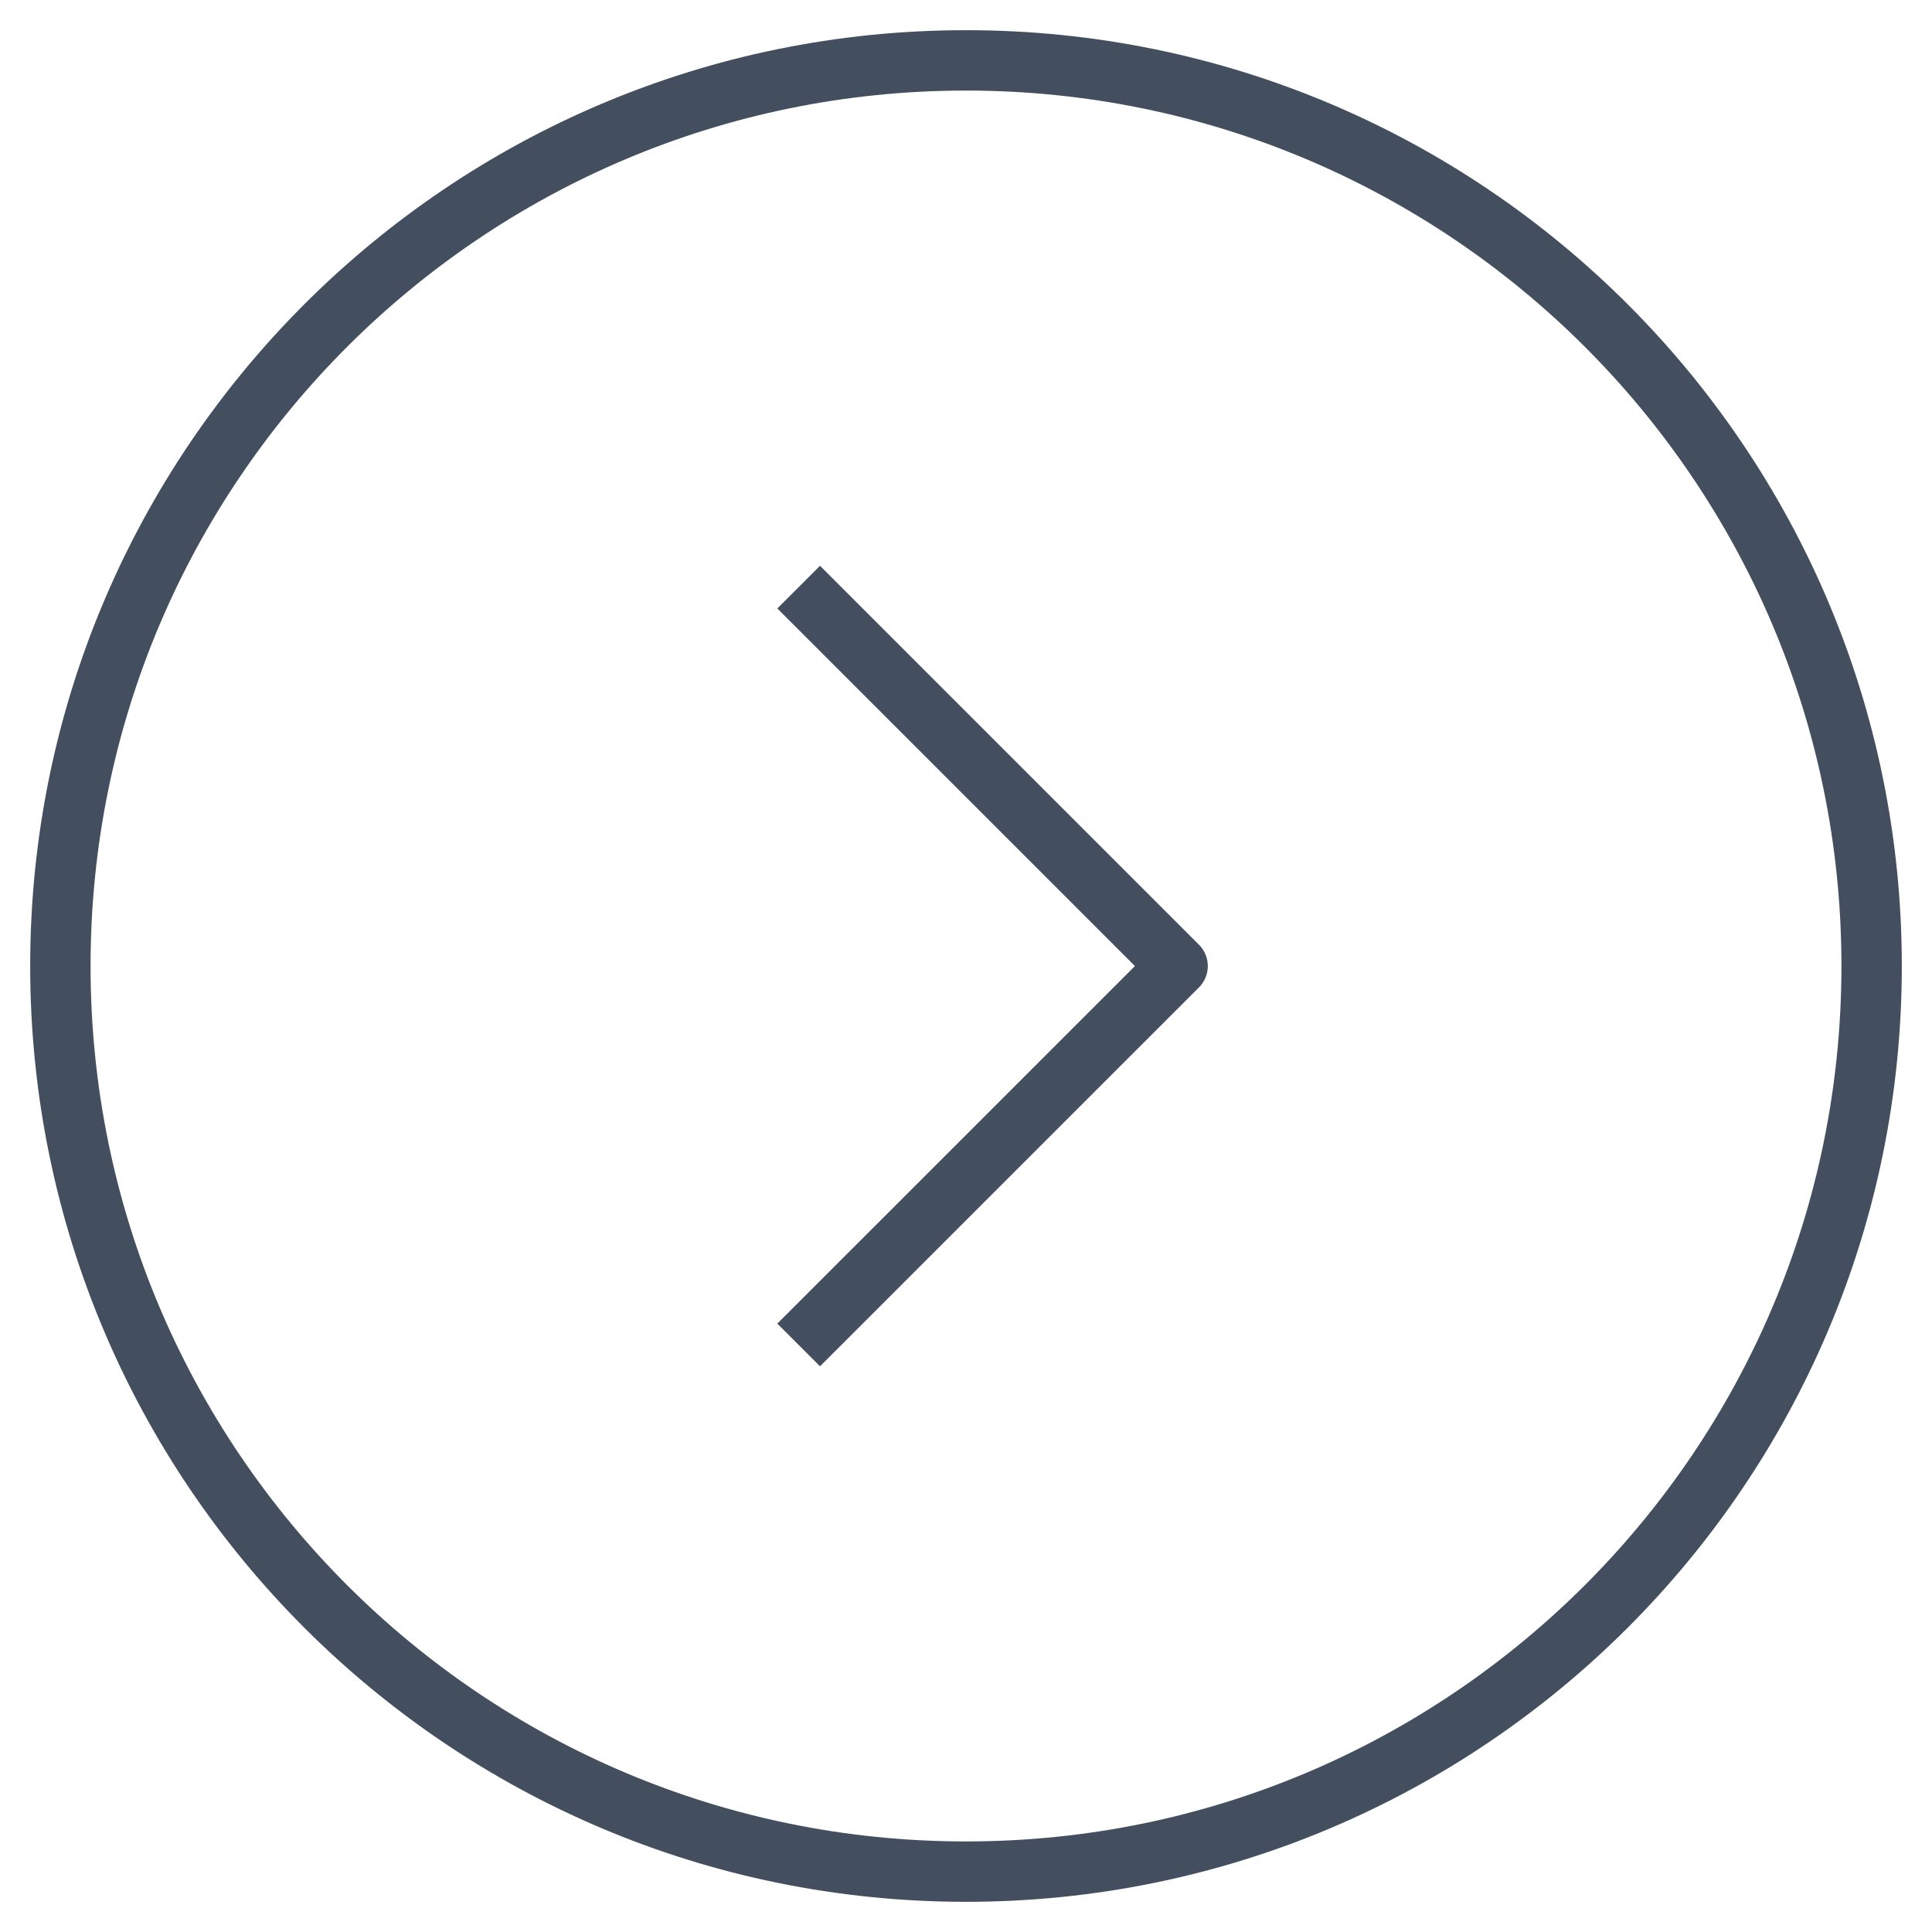
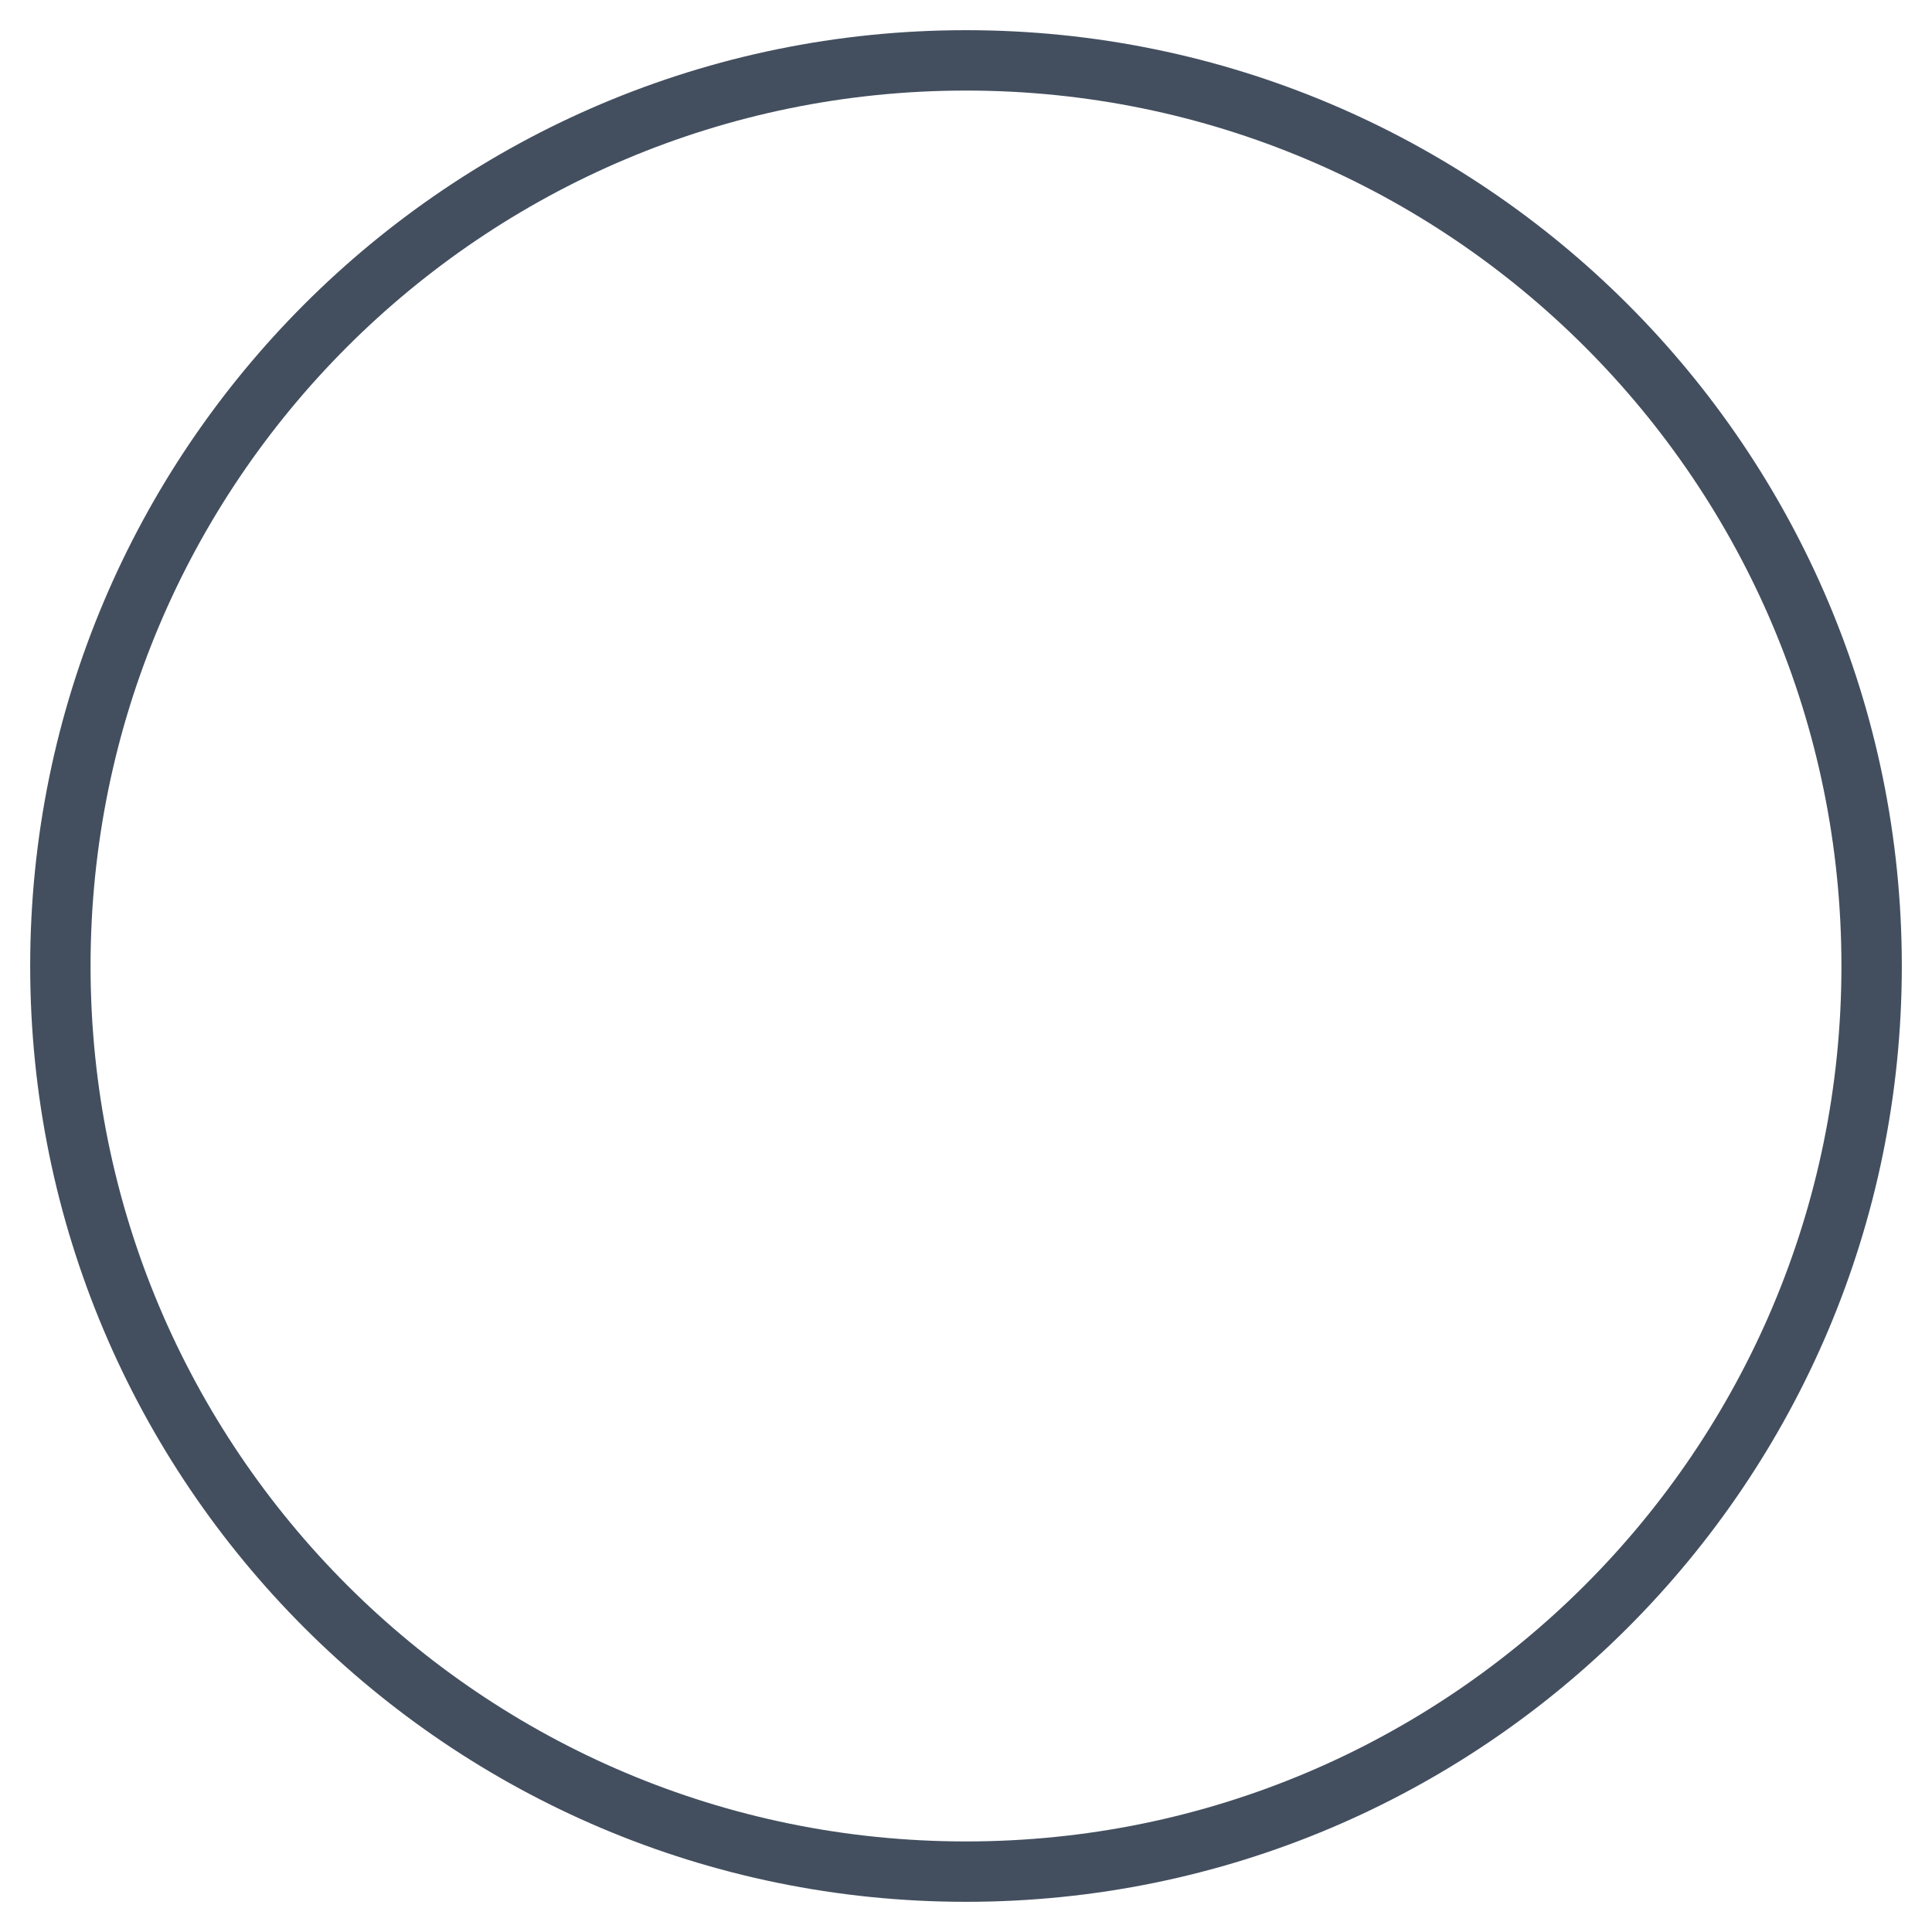
<svg xmlns="http://www.w3.org/2000/svg" width="32" height="32" viewBox="0 0 32 32" fill="none">
  <g id="Group 177">
    <path id="Vector" d="M16 31C24.284 31 31 24.284 31 16C31 7.716 24.284 1 16 1C7.716 1 1 7.716 1 16C1 24.284 7.716 31 16 31Z" stroke="#434F5F" stroke-linecap="square" stroke-linejoin="round" />
-     <path id="Vector_2" d="M13.582 21.923L19.505 16.001L13.582 10.078" stroke="#434F5F" stroke-linecap="square" stroke-linejoin="round" />
  </g>
</svg>